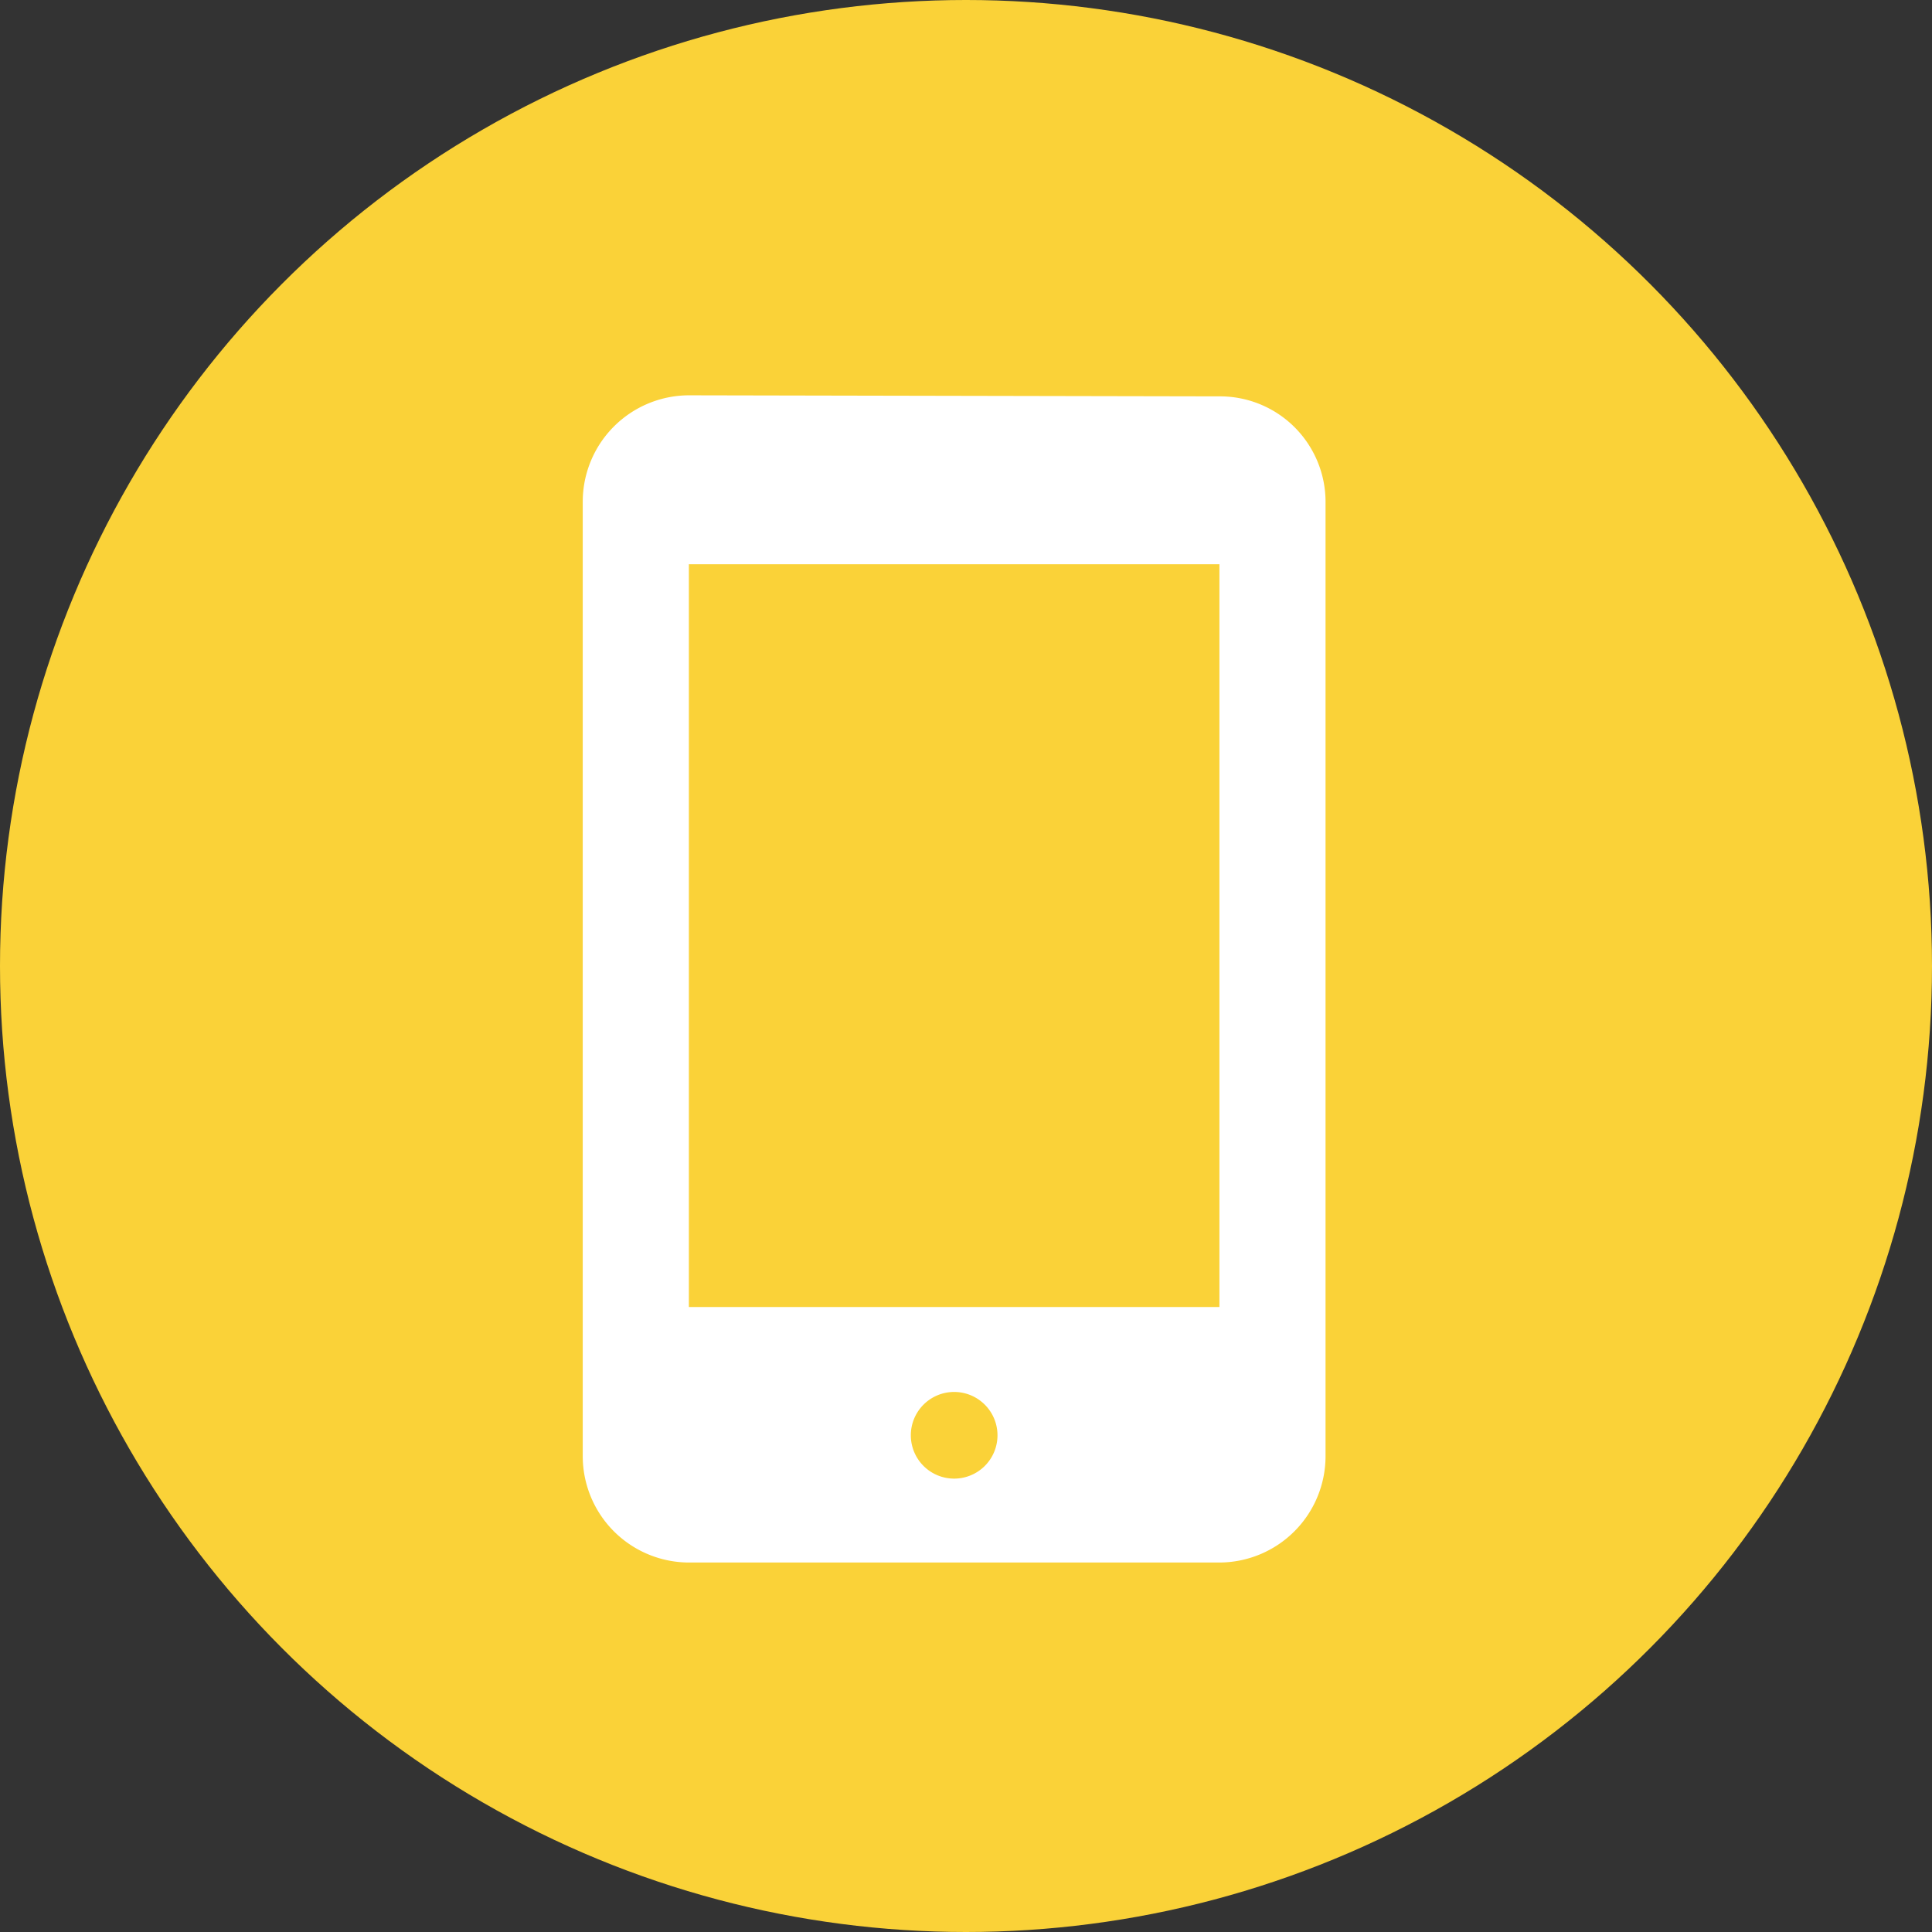
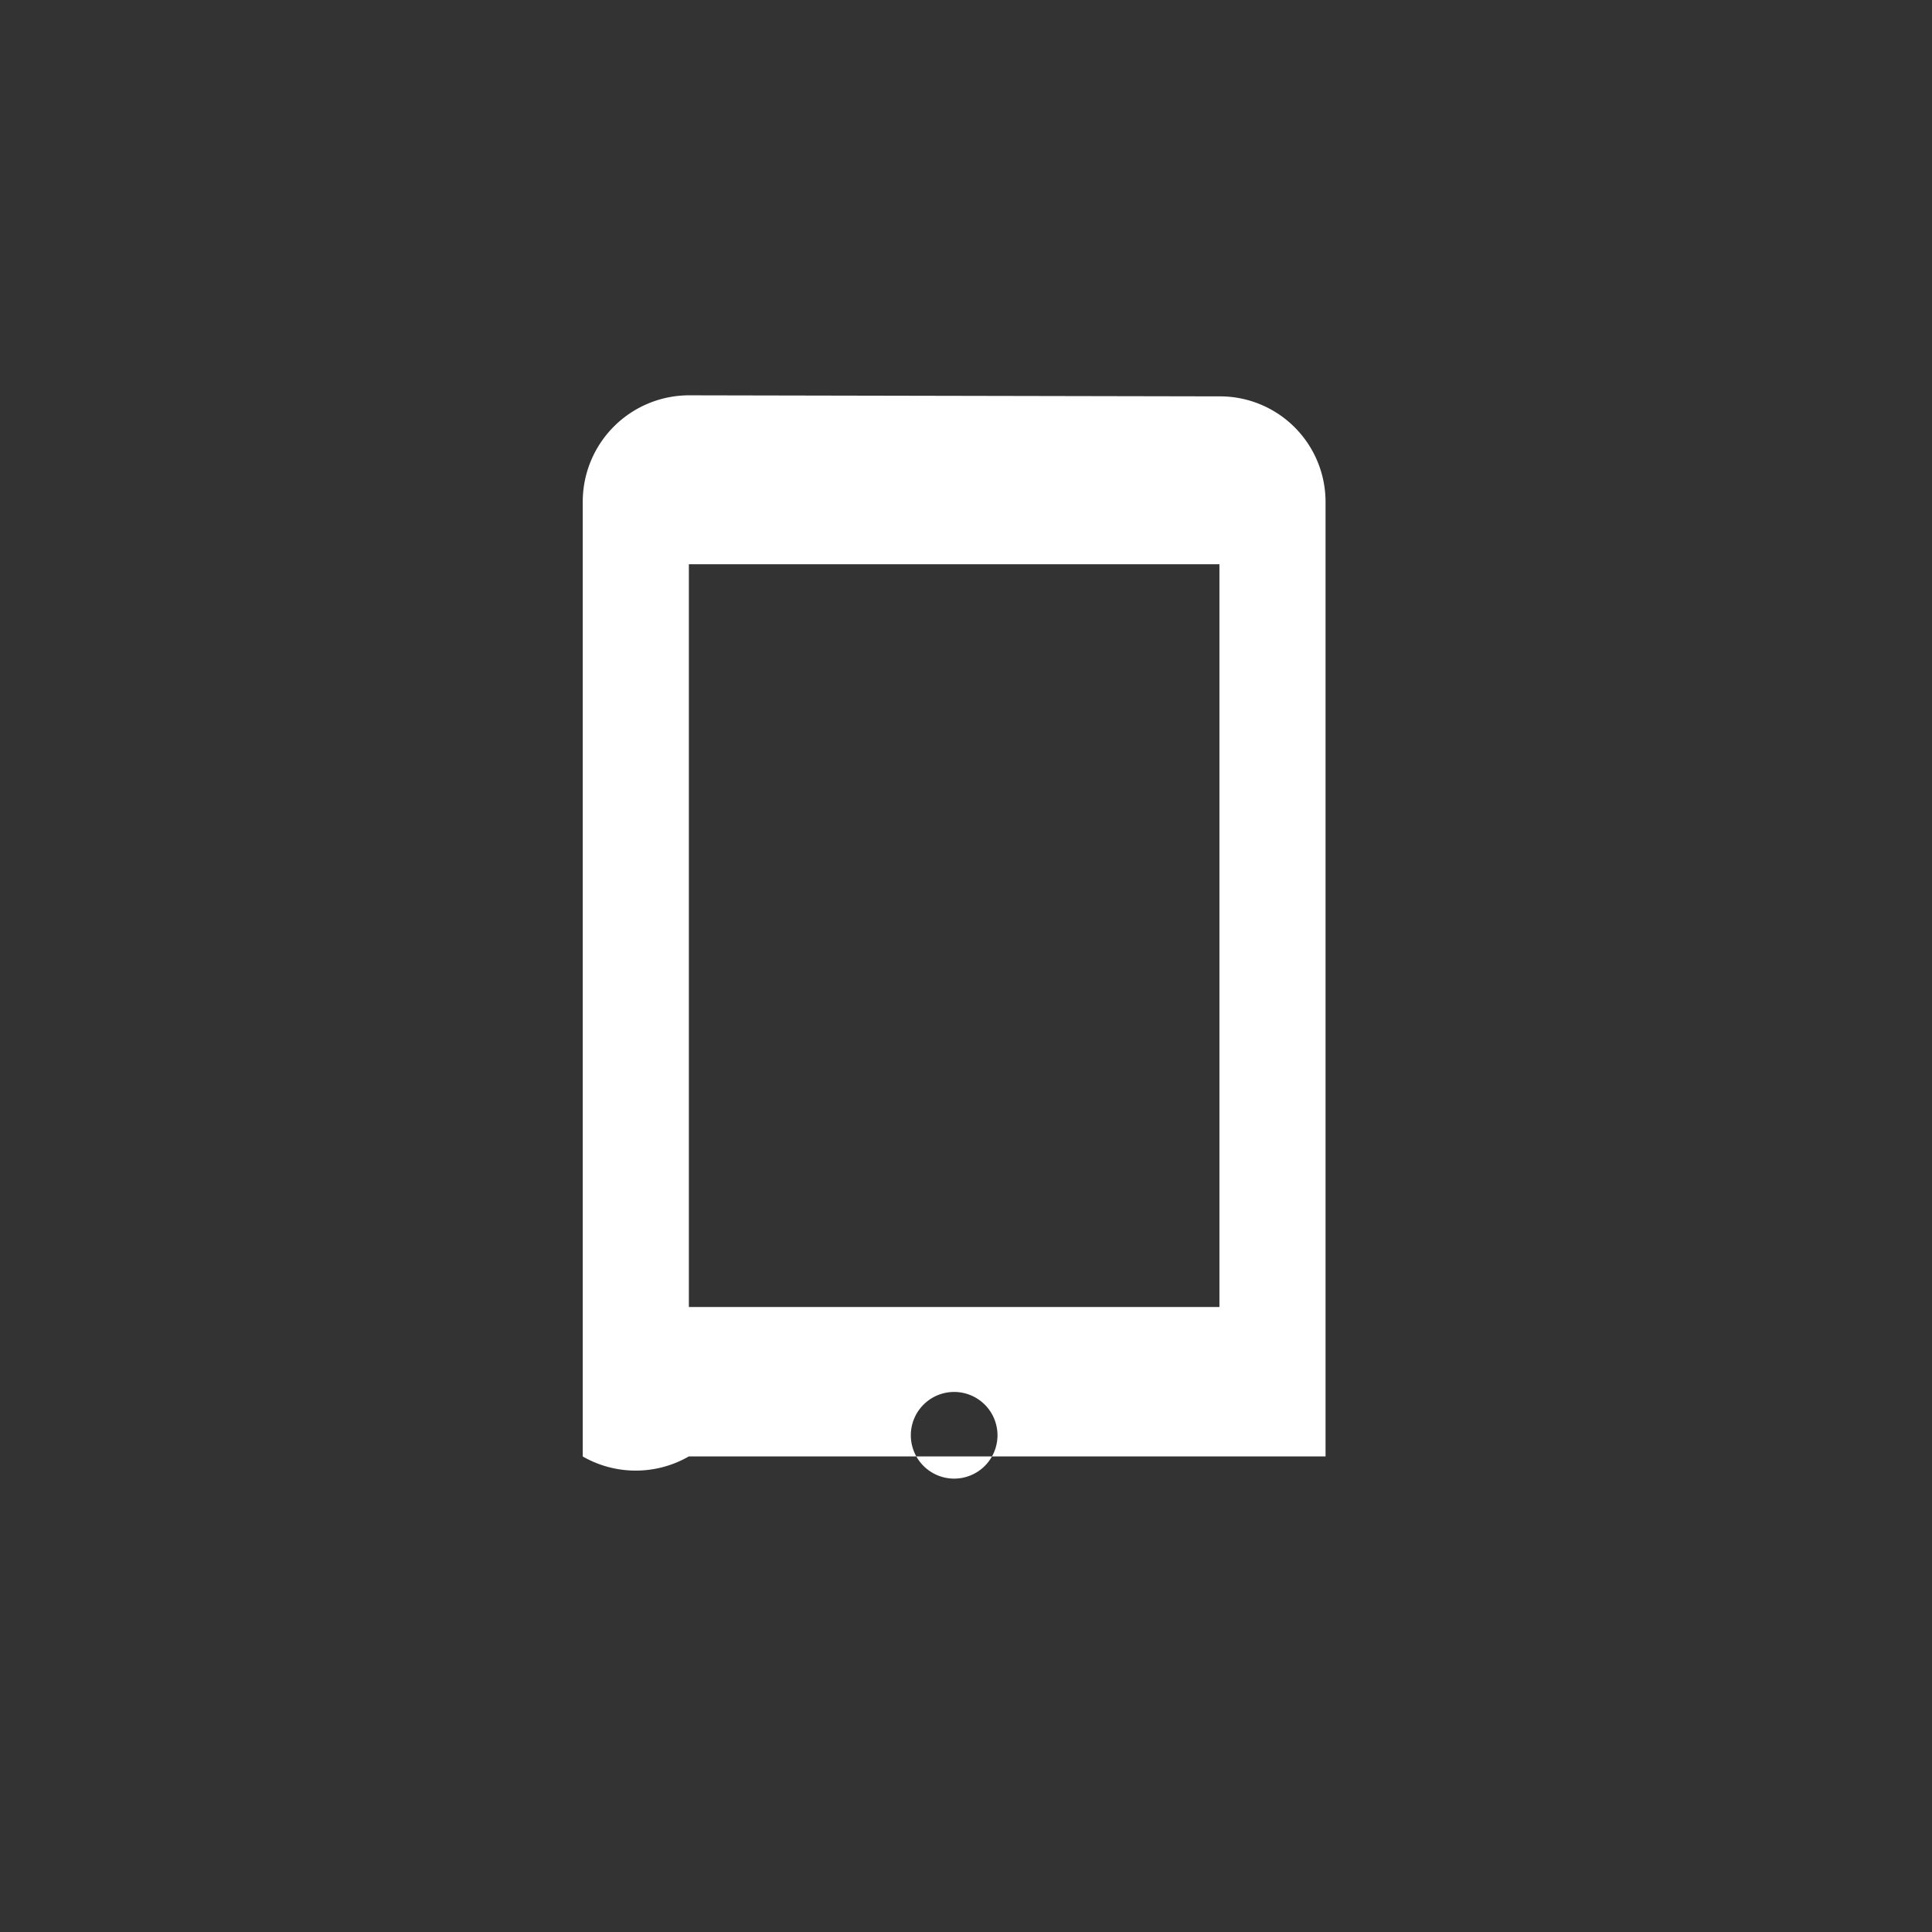
<svg xmlns="http://www.w3.org/2000/svg" width="70" height="70" viewBox="0 0 70 70">
  <rect x="0" y="0" width="70" height="70" fill="#333333" stroke="none" />
  <g id="グループ_688992" data-name="グループ 688992" transform="translate(-1201 -4524)">
-     <circle id="楕円形_1098" data-name="楕円形 1098" cx="35" cy="35" r="35" transform="translate(1201 4524)" fill="#fad238" />
    <g id="アートワーク_40" data-name="アートワーク 40" transform="translate(1235.571 4559.469)">
-       <path id="パス_774898" data-name="パス 774898" d="M26.913,3.845v34.6a3.856,3.856,0,0,1-3.845,3.845H3.845A3.856,3.856,0,0,1,0,38.448V3.845A3.856,3.856,0,0,1,3.845,0L23.068.038A3.824,3.824,0,0,1,26.913,3.845ZM23.068,6.12H3.845V33.033H23.068ZM13.457,36.11a1.57,1.57,0,1,0,1.57,1.57A1.571,1.571,0,0,0,13.457,36.11Z" transform="translate(-13.457 -21.146)" fill="#fff" />
+       <path id="パス_774898" data-name="パス 774898" d="M26.913,3.845v34.6H3.845A3.856,3.856,0,0,1,0,38.448V3.845A3.856,3.856,0,0,1,3.845,0L23.068.038A3.824,3.824,0,0,1,26.913,3.845ZM23.068,6.12H3.845V33.033H23.068ZM13.457,36.11a1.57,1.57,0,1,0,1.57,1.57A1.571,1.571,0,0,0,13.457,36.11Z" transform="translate(-13.457 -21.146)" fill="#fff" />
    </g>
  </g>
</svg>